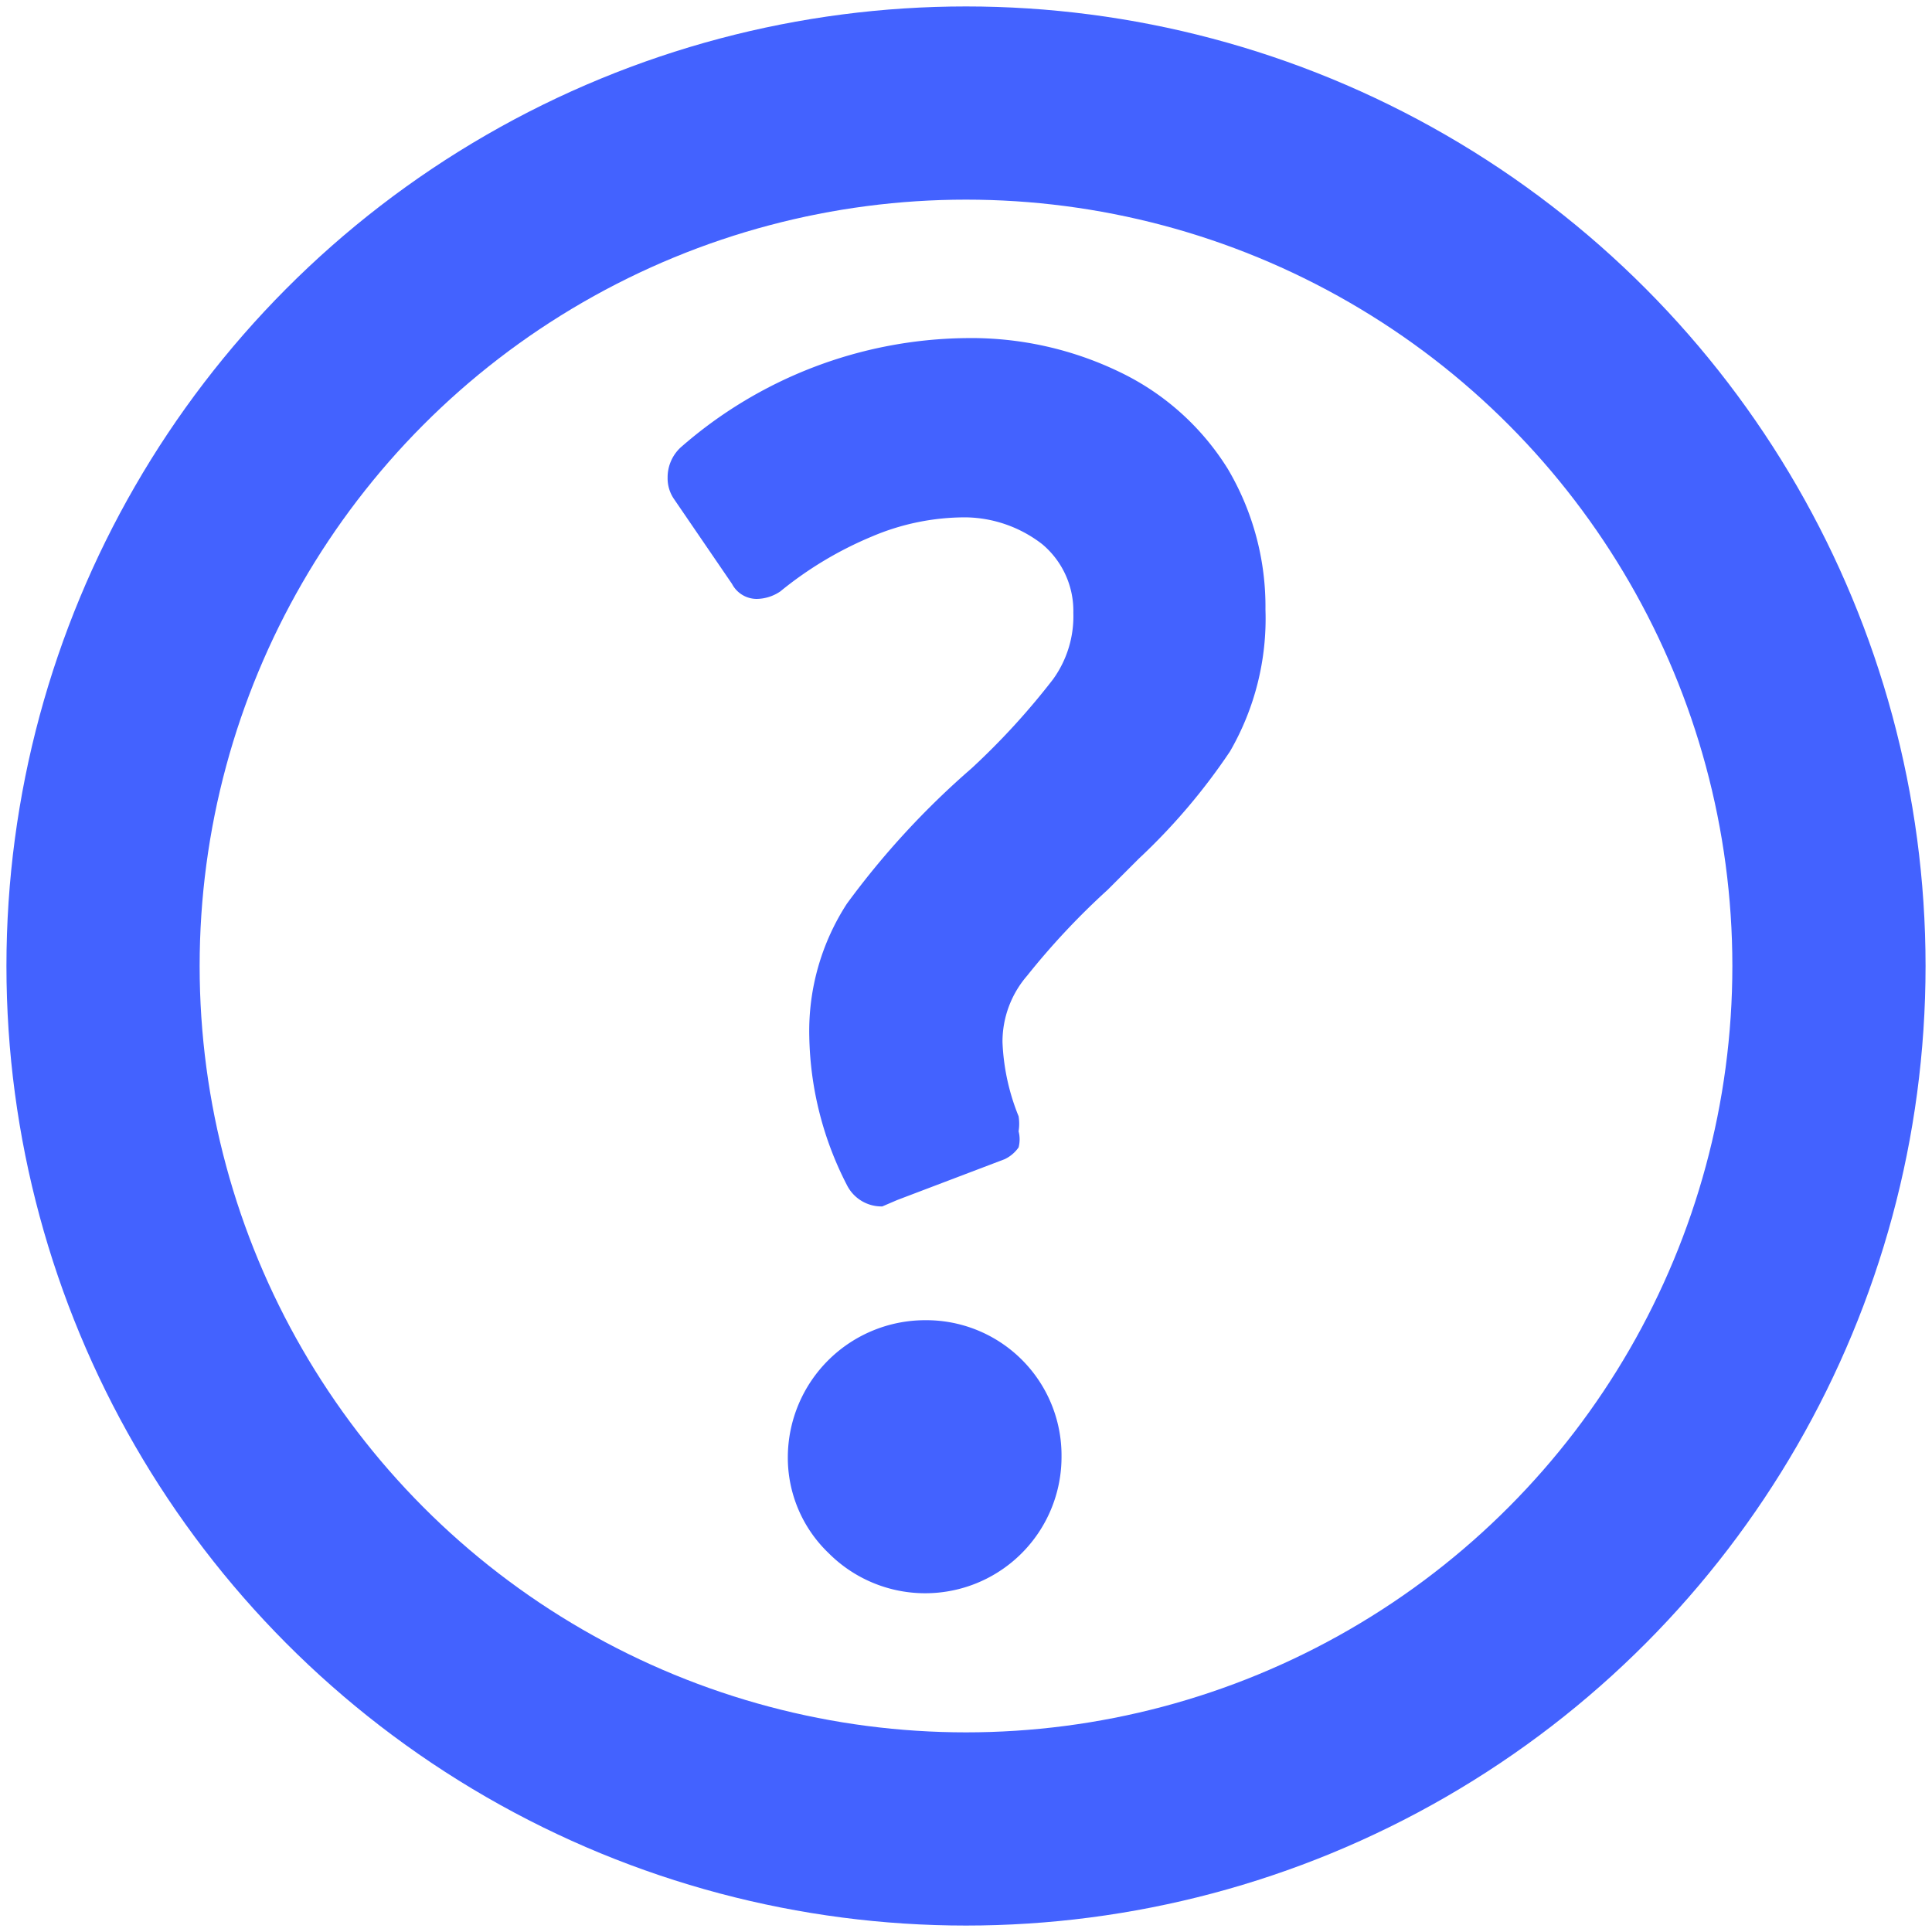
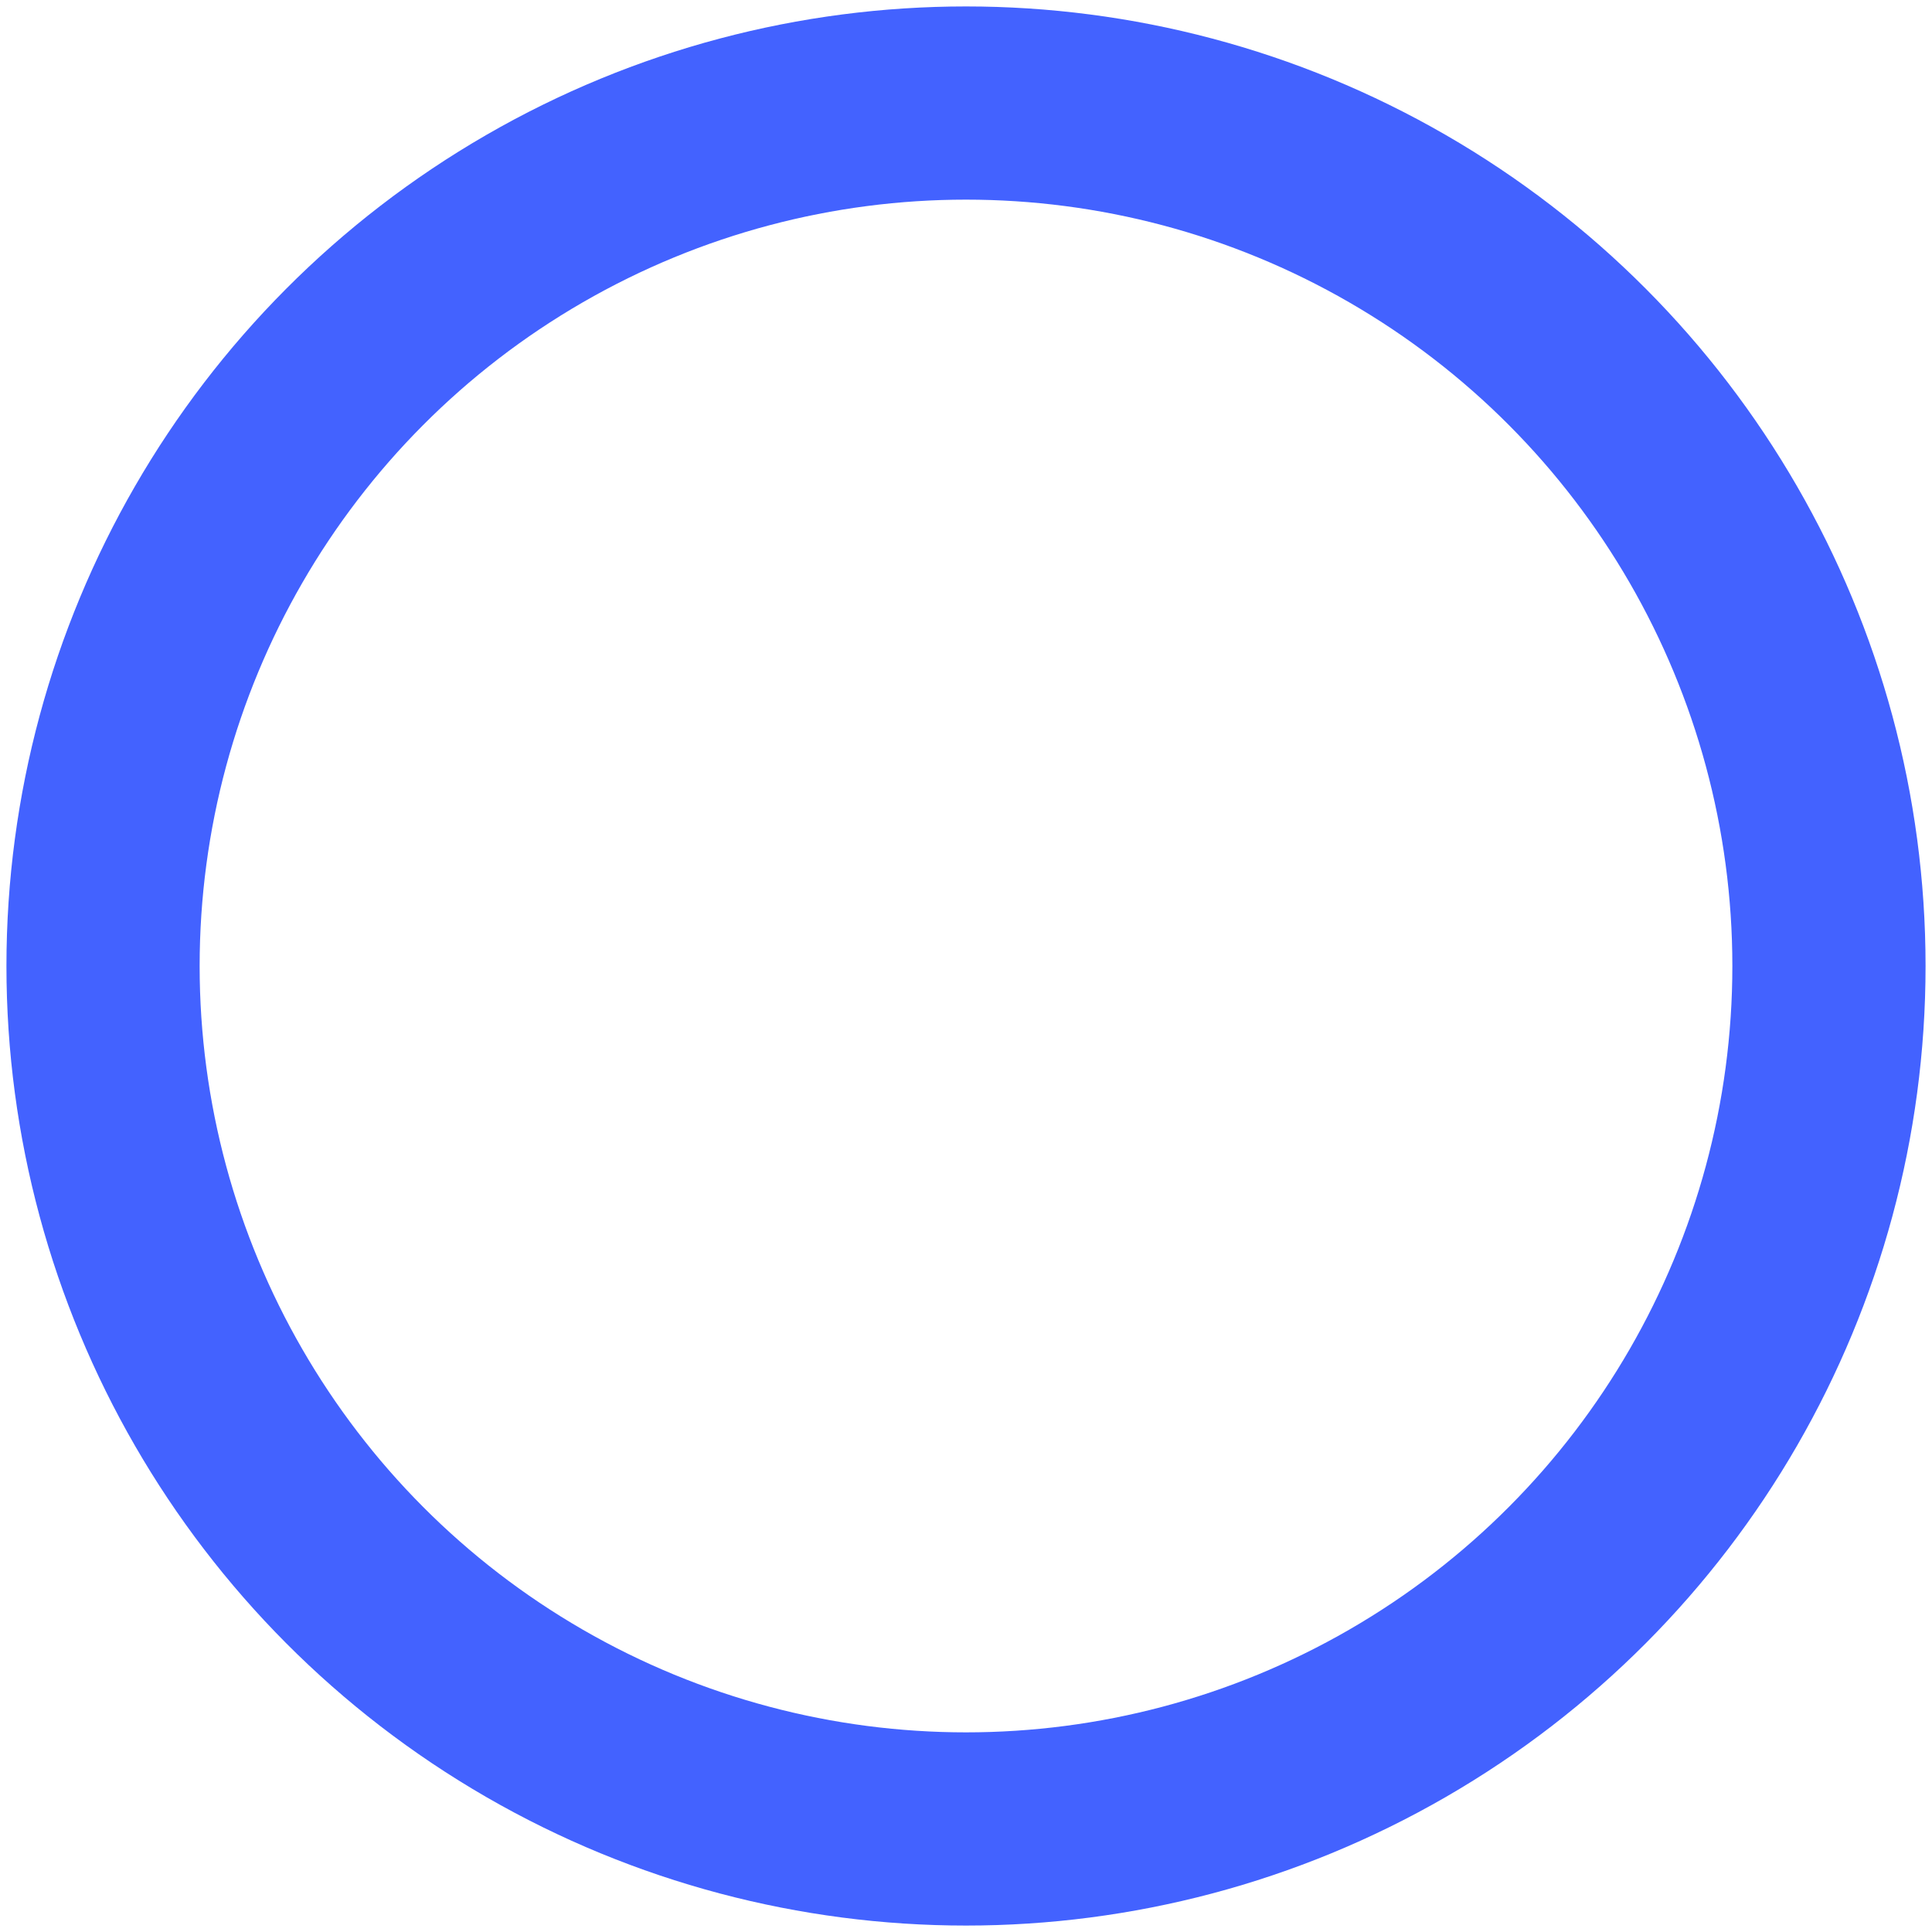
<svg xmlns="http://www.w3.org/2000/svg" id="Layer_1" data-name="Layer 1" viewBox="0 0 18 18">
  <defs>
    <style>.cls-1{fill:none;stroke:#4362ff;stroke-linejoin:bevel;stroke-width:1.8px;}.cls-2{fill:#4362ff;}</style>
  </defs>
  <circle class="cls-1" cx="9" cy="9" r="8.04" />
-   <path class="cls-2" d="M8.22,11.24a.36.36,0,0,1-.33-.2,3.13,3.13,0,0,1-.35-1.38,2.18,2.18,0,0,1,.35-1.24A7.65,7.65,0,0,1,9.05,7.16a6.73,6.73,0,0,0,.76-.83A1,1,0,0,0,10,5.71a.81.81,0,0,0-.29-.64A1.19,1.19,0,0,0,9,4.82,2.22,2.22,0,0,0,8.12,5a3.43,3.43,0,0,0-.85.51.4.4,0,0,1-.22.07.26.26,0,0,1-.23-.14l-.54-.79a.34.34,0,0,1-.06-.2.38.38,0,0,1,.12-.28A4.1,4.1,0,0,1,9,3.15a3.18,3.18,0,0,1,1.44.32,2.41,2.41,0,0,1,1,.9,2.52,2.52,0,0,1,.35,1.31A2.47,2.47,0,0,1,11.46,7,5.73,5.73,0,0,1,10.61,8l-.29.29a6.87,6.87,0,0,0-.75.8.94.94,0,0,0-.23.62,2.05,2.05,0,0,0,.15.69.44.44,0,0,1,0,.14.3.3,0,0,1,0,.15.33.33,0,0,1-.13.11l-1,.38Zm-.5,3.23a1.23,1.23,0,0,1-.38-.9A1.28,1.28,0,0,1,8.62,12.3a1.26,1.26,0,0,1,1.27,1.27,1.27,1.27,0,0,1-2.17.9Z" />
</svg>